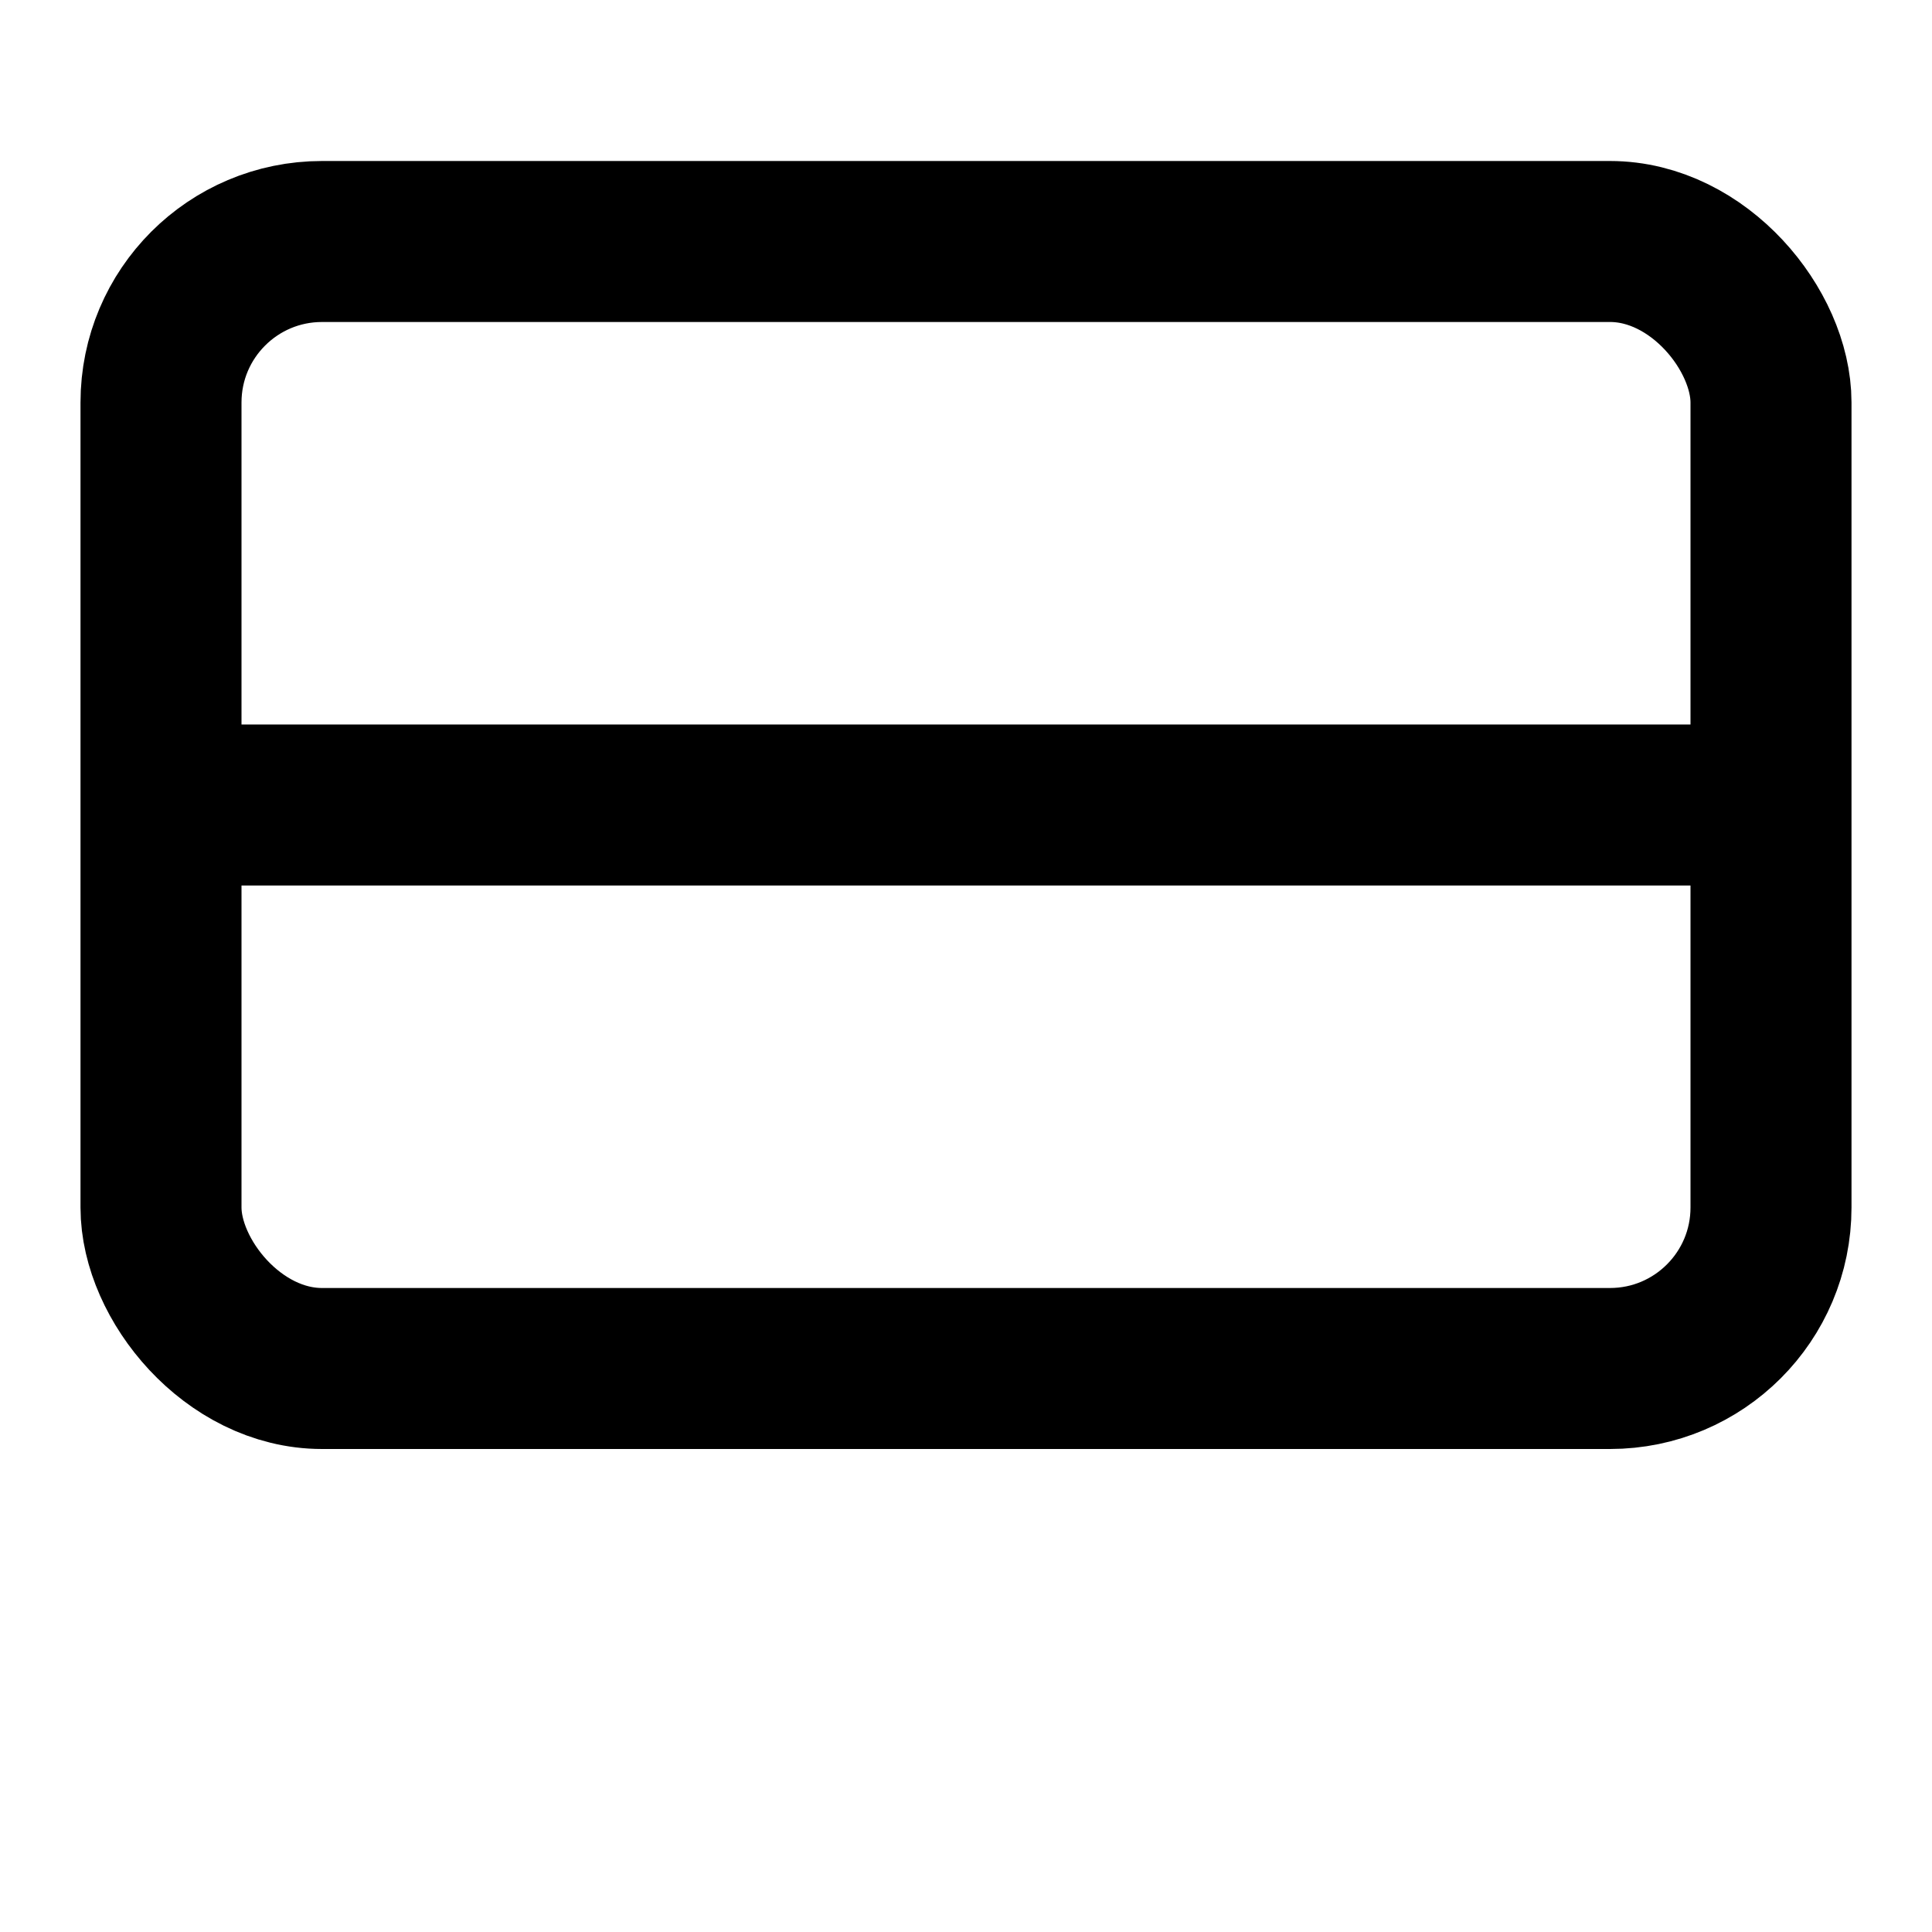
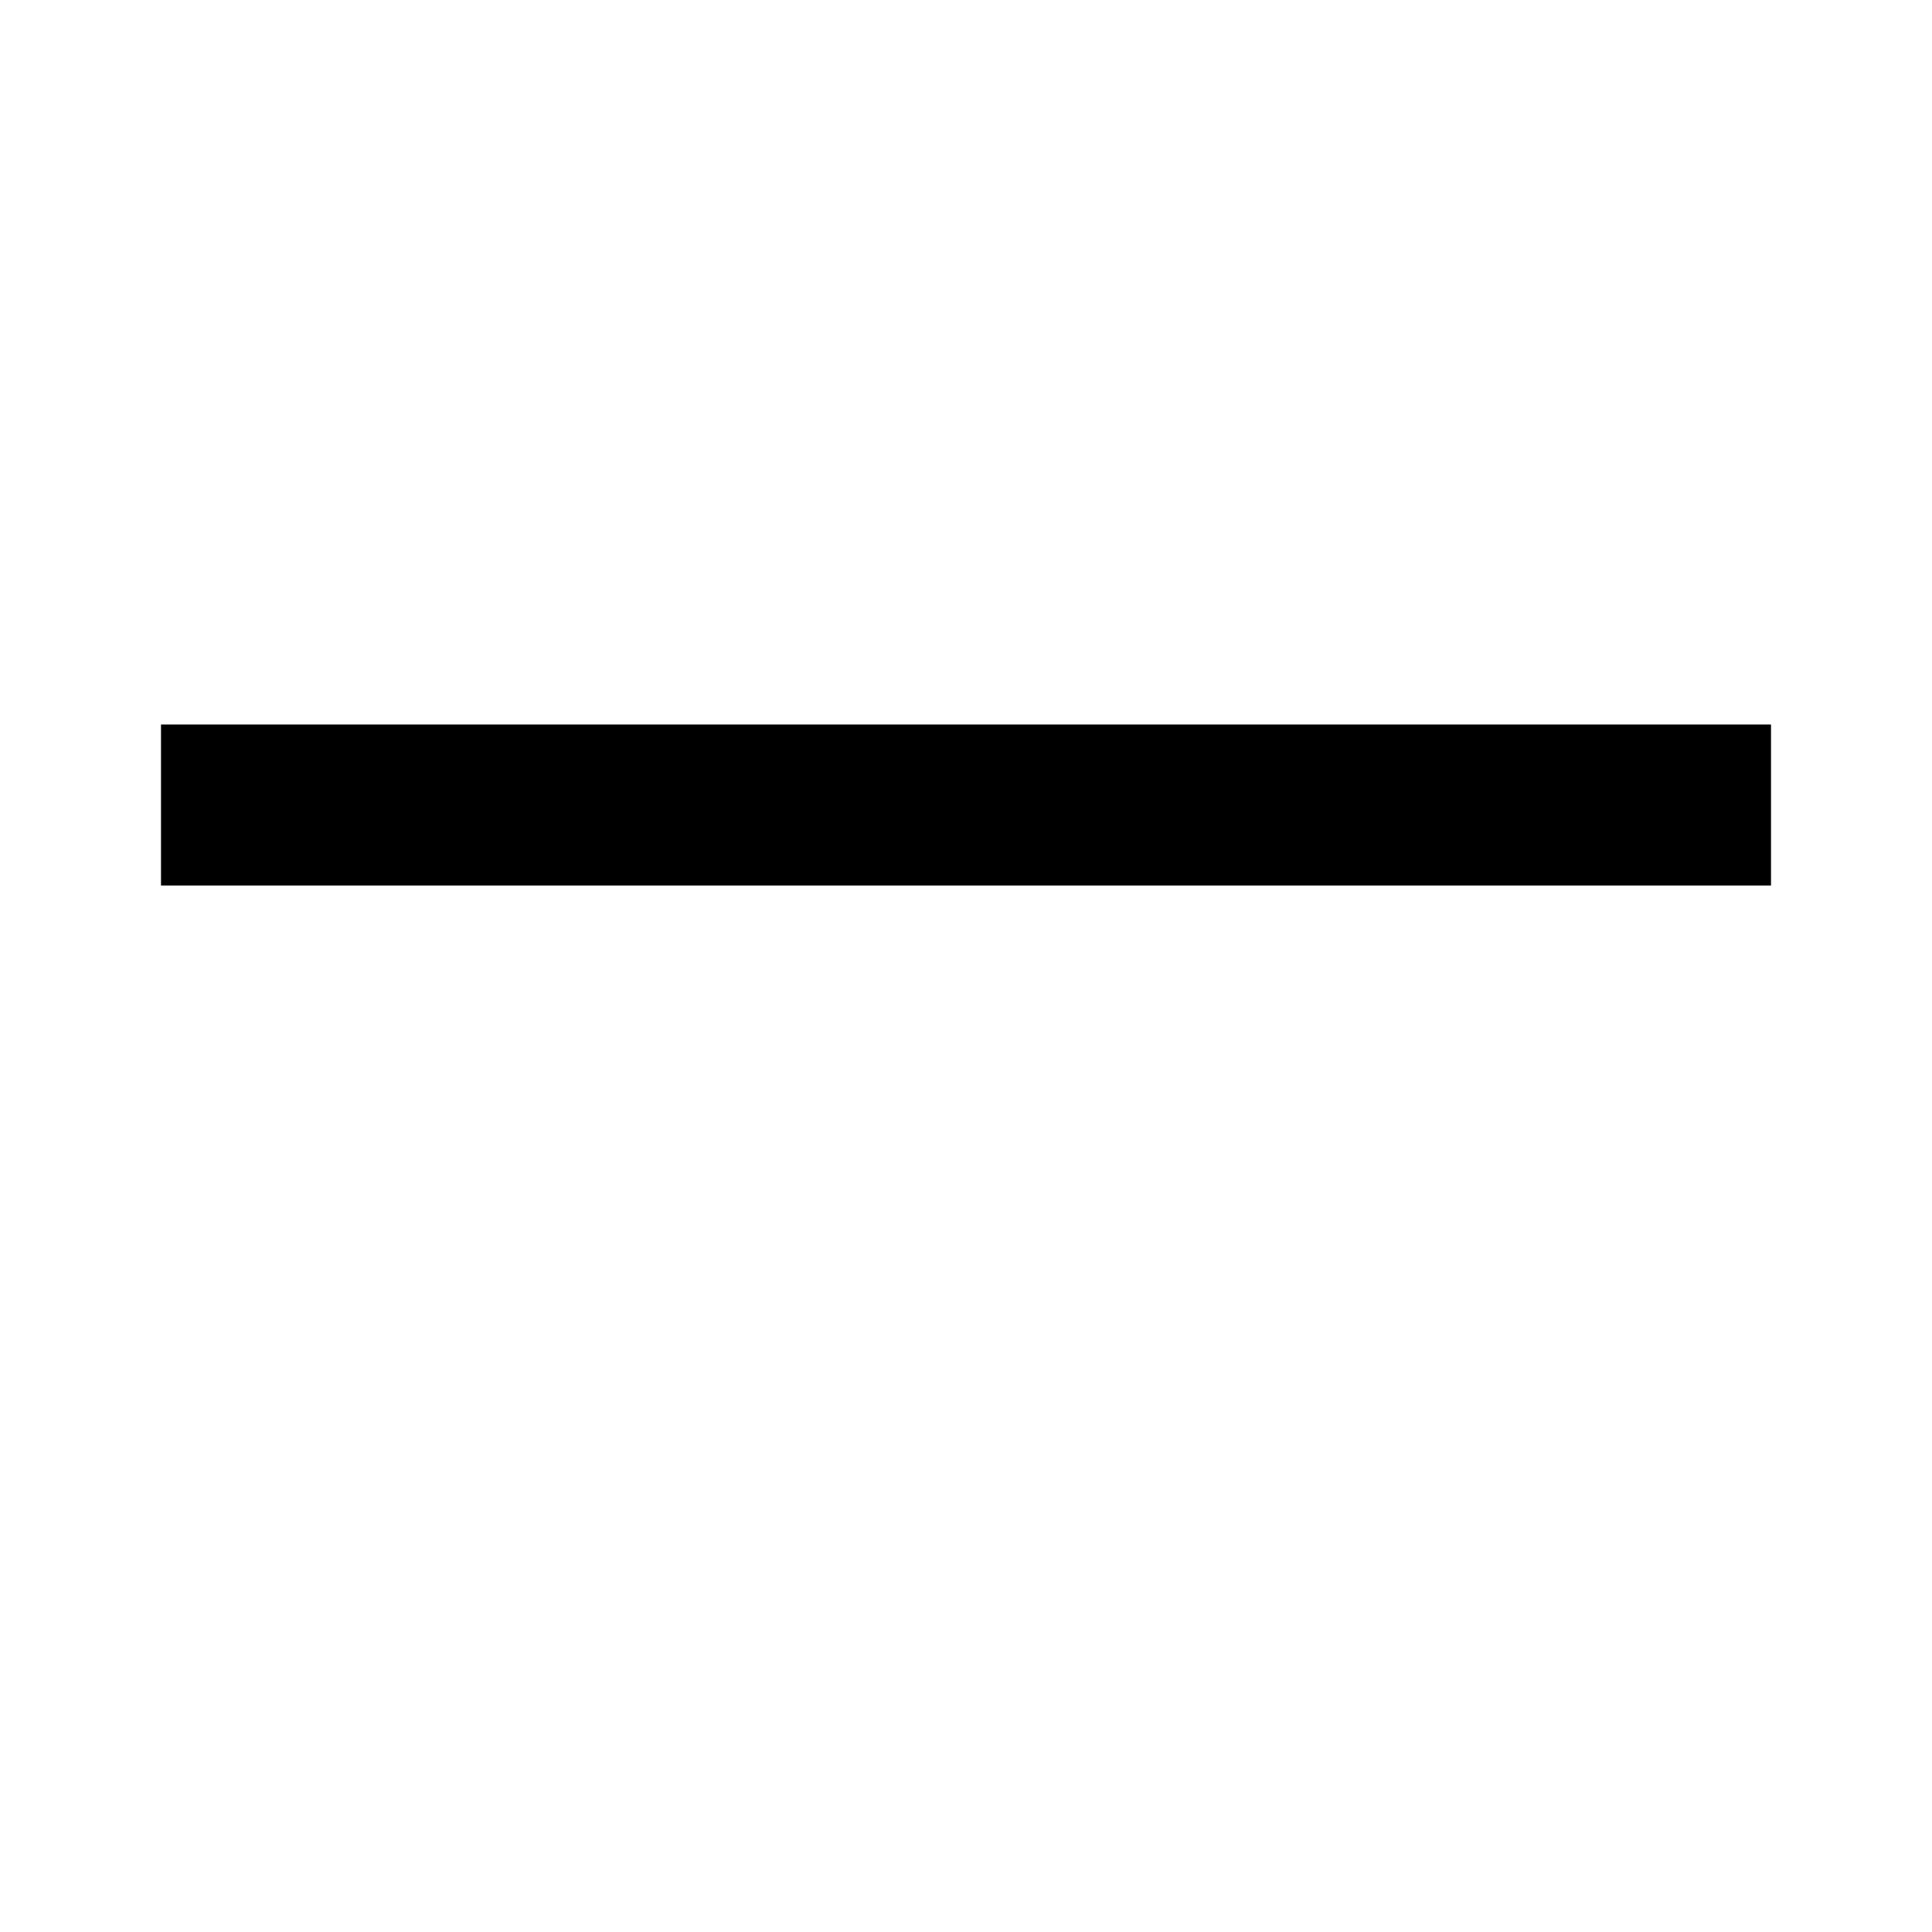
<svg xmlns="http://www.w3.org/2000/svg" width="24" height="24" viewBox="0 0 24 24" fill="none">
-   <rect x="2" y="3" width="20" height="14" rx="2" ry="2" stroke="currentColor" stroke-width="2" />
  <line x1="2" y1="10" x2="22" y2="10" stroke="currentColor" stroke-width="2" />
</svg>